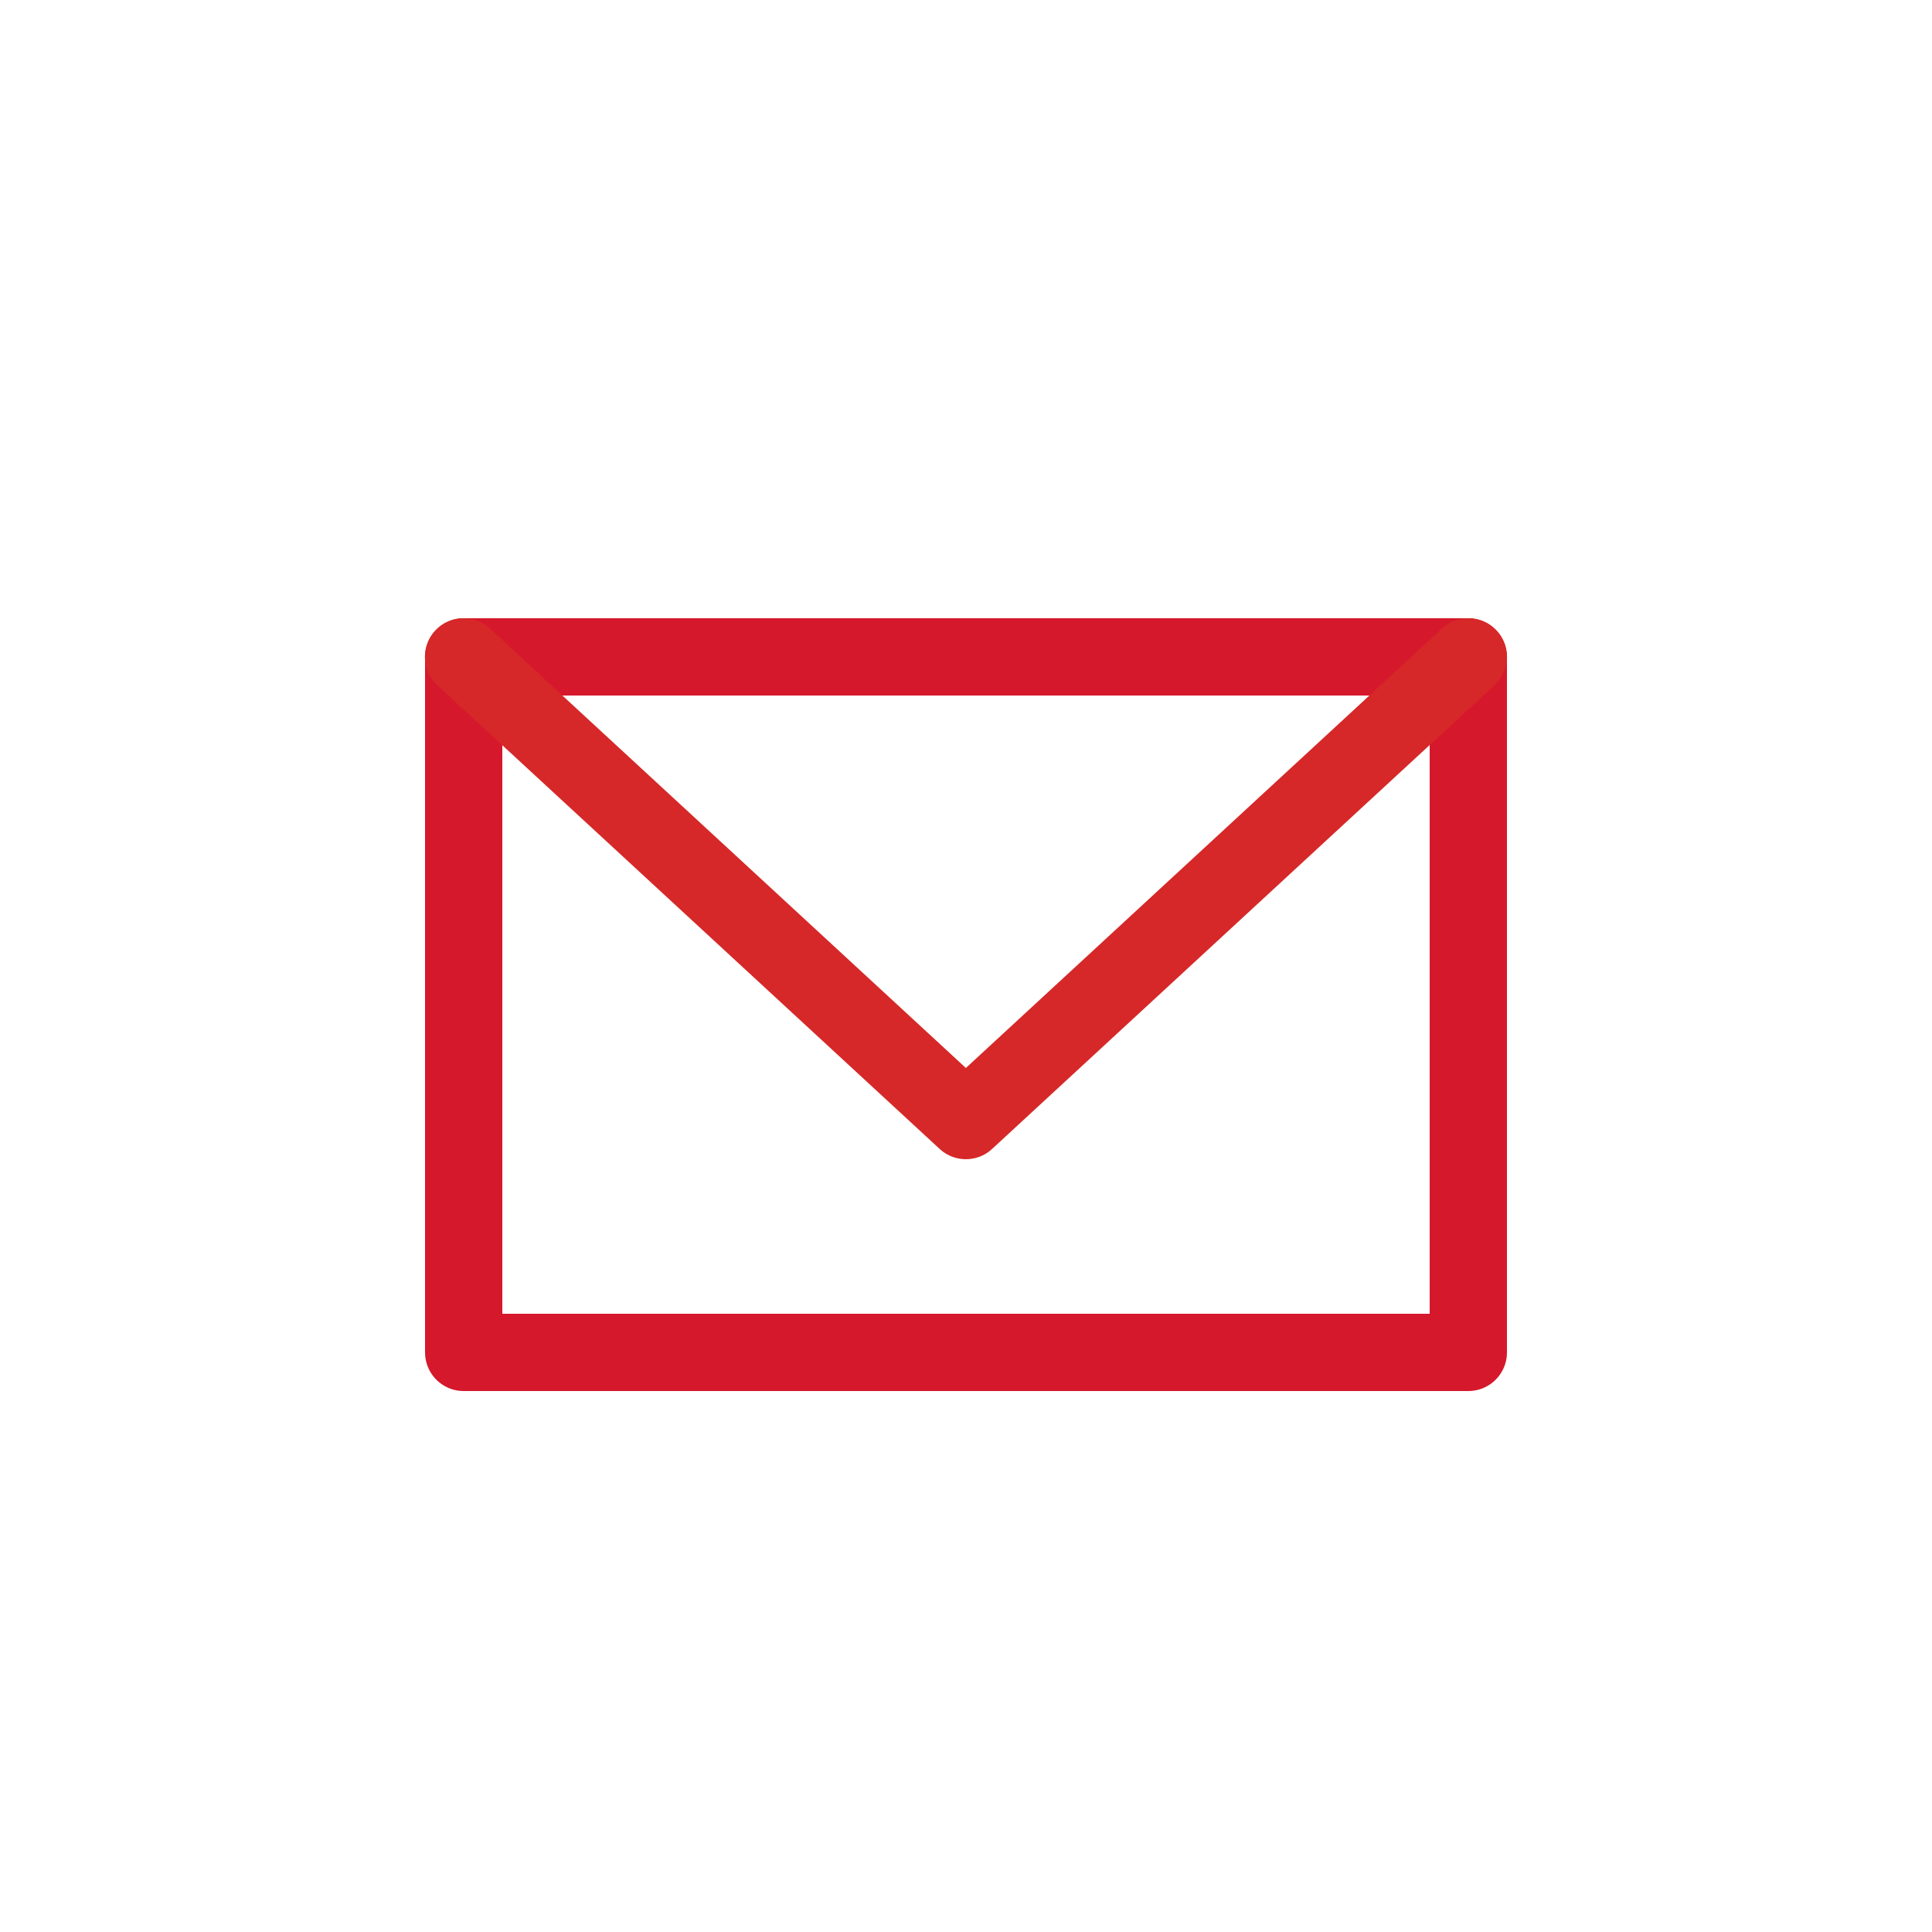
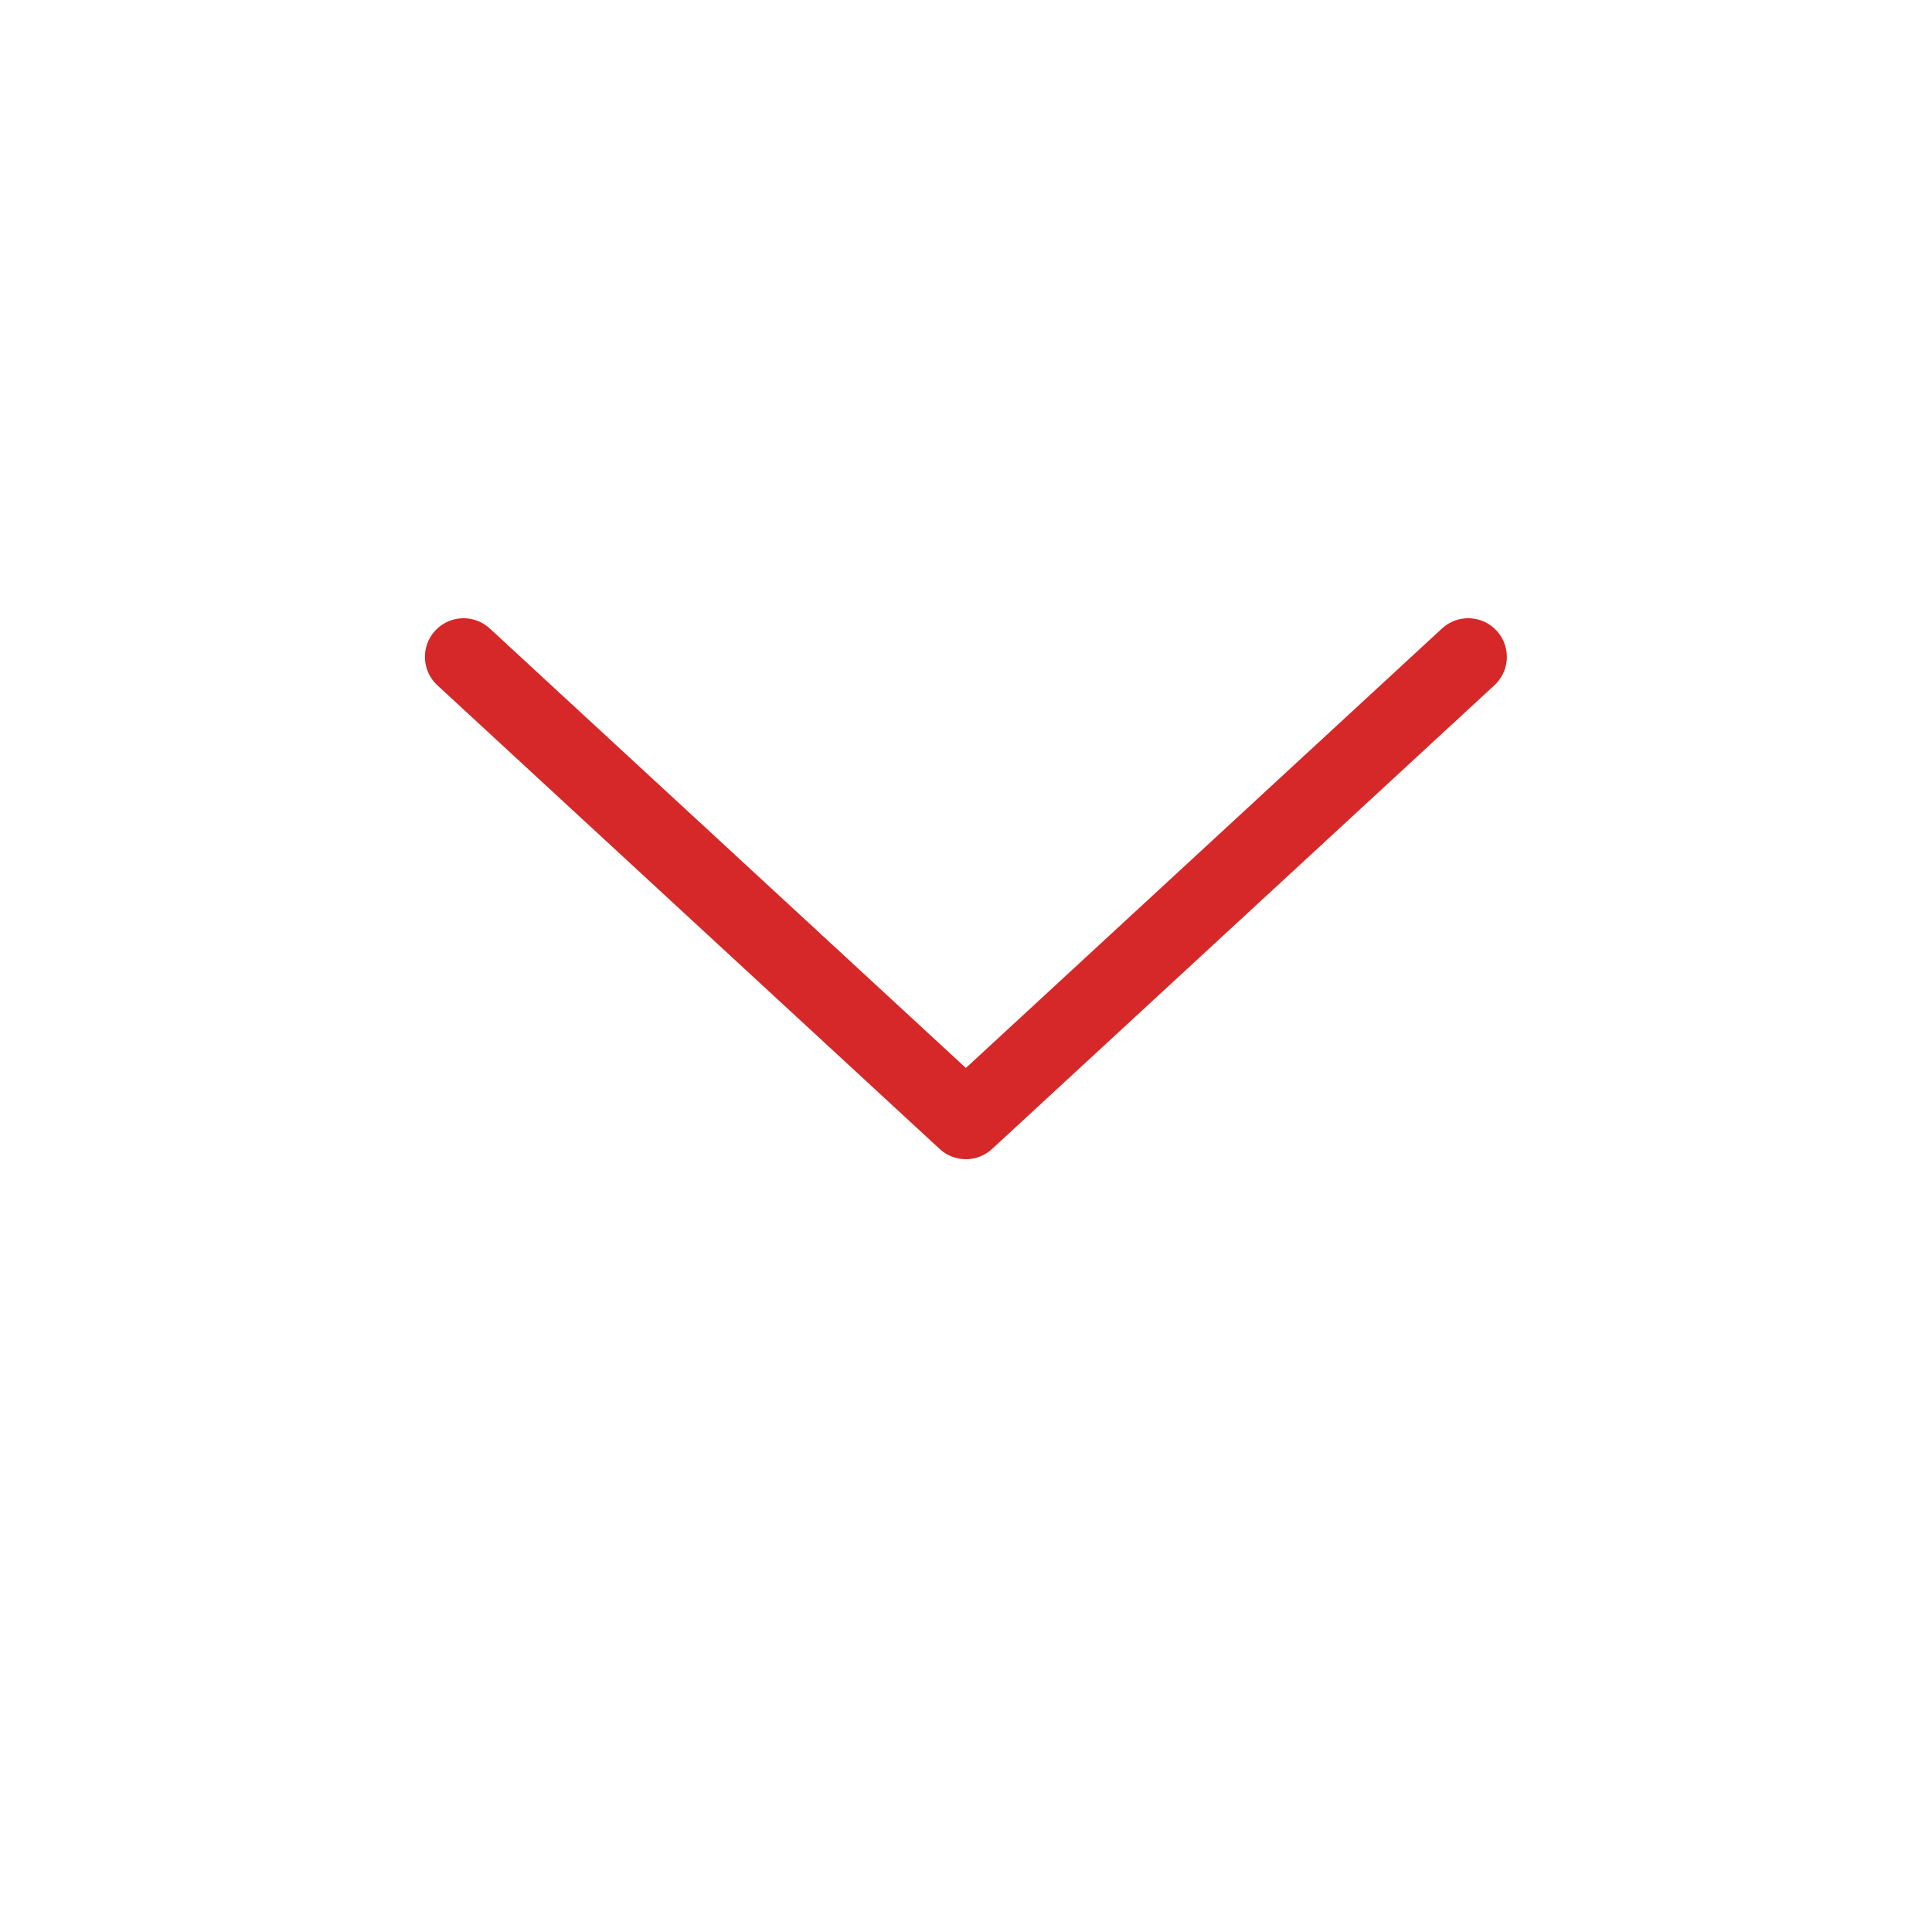
<svg xmlns="http://www.w3.org/2000/svg" width="50" height="50" data-name="グループ 215">
  <circle cx="25" cy="25" r="25" fill="none" data-name="楕円形 53" />
  <g fill="none" stroke="#d6182c" stroke-linecap="round" stroke-linejoin="round" stroke-width="2" data-name="長方形 284">
-     <path stroke="none" d="M11 16h28v20H11z" />
-     <path d="M12 17h26v18H12z" />
+     <path stroke="none" d="M11 16v20H11z" />
  </g>
  <path fill="none" stroke="#d62828" stroke-linecap="round" stroke-linejoin="round" stroke-width="2" d="m11.997 17 13 12 13-12" data-name="パス 61" />
</svg>